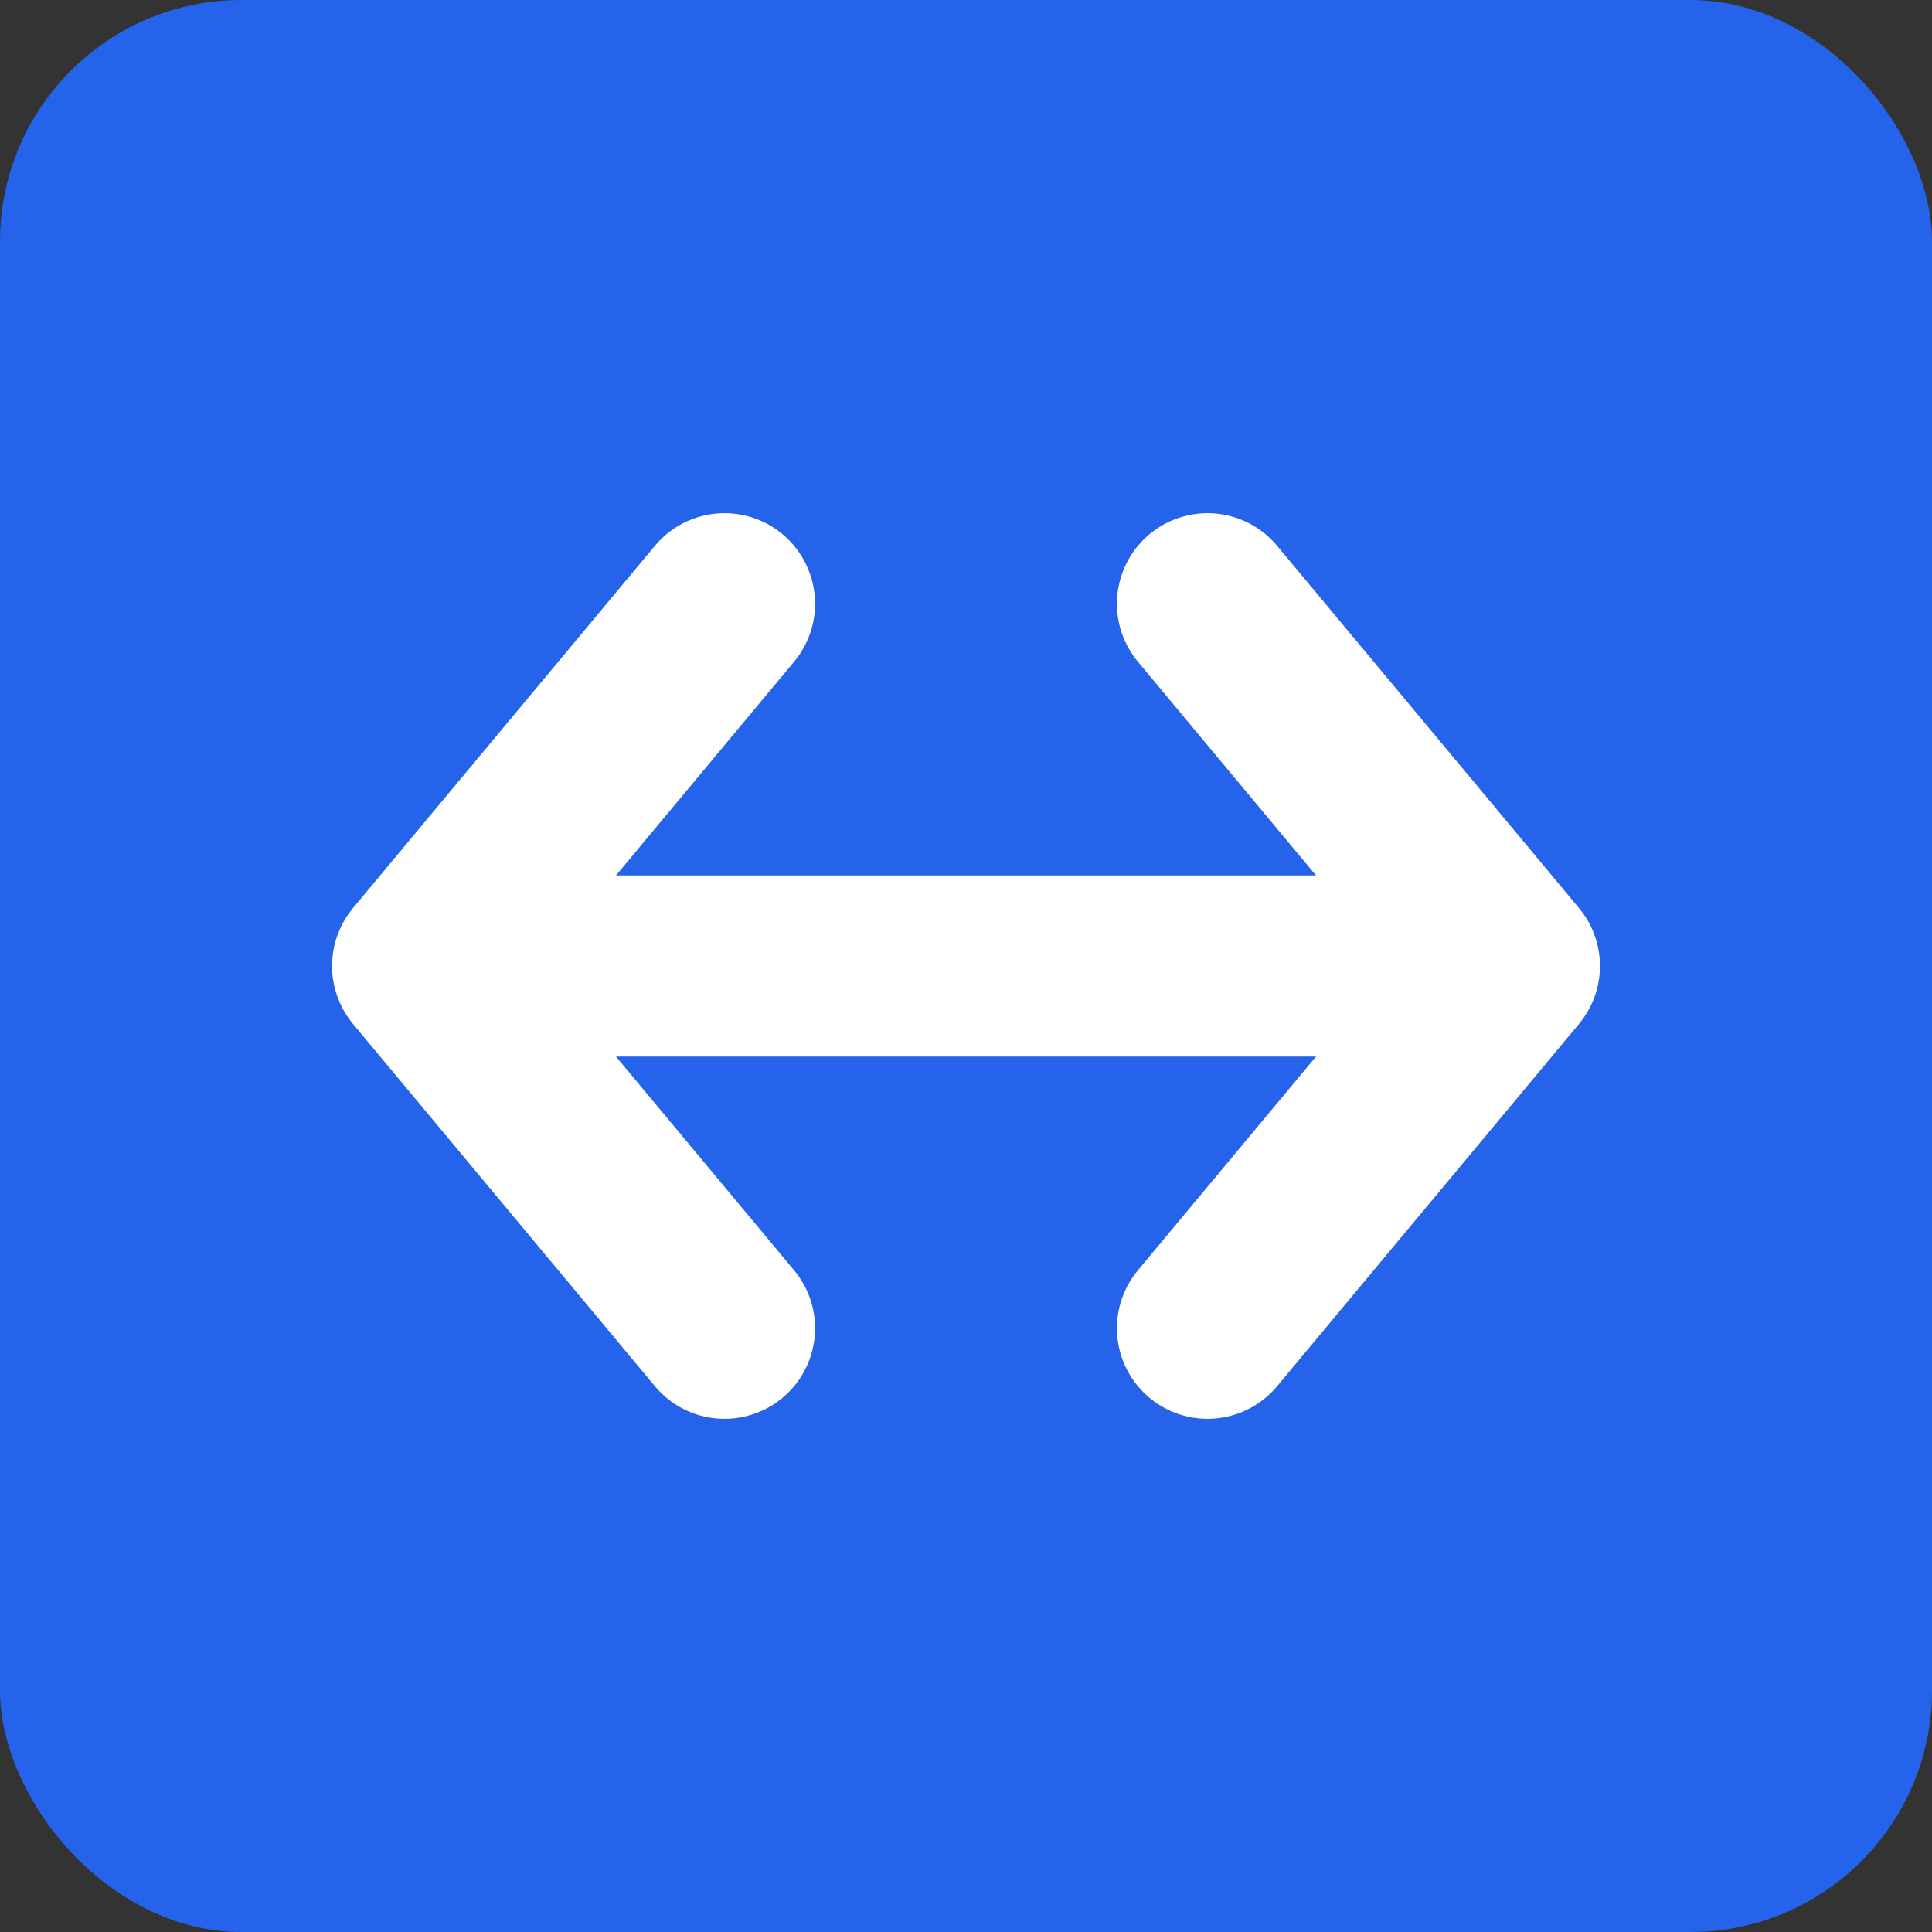
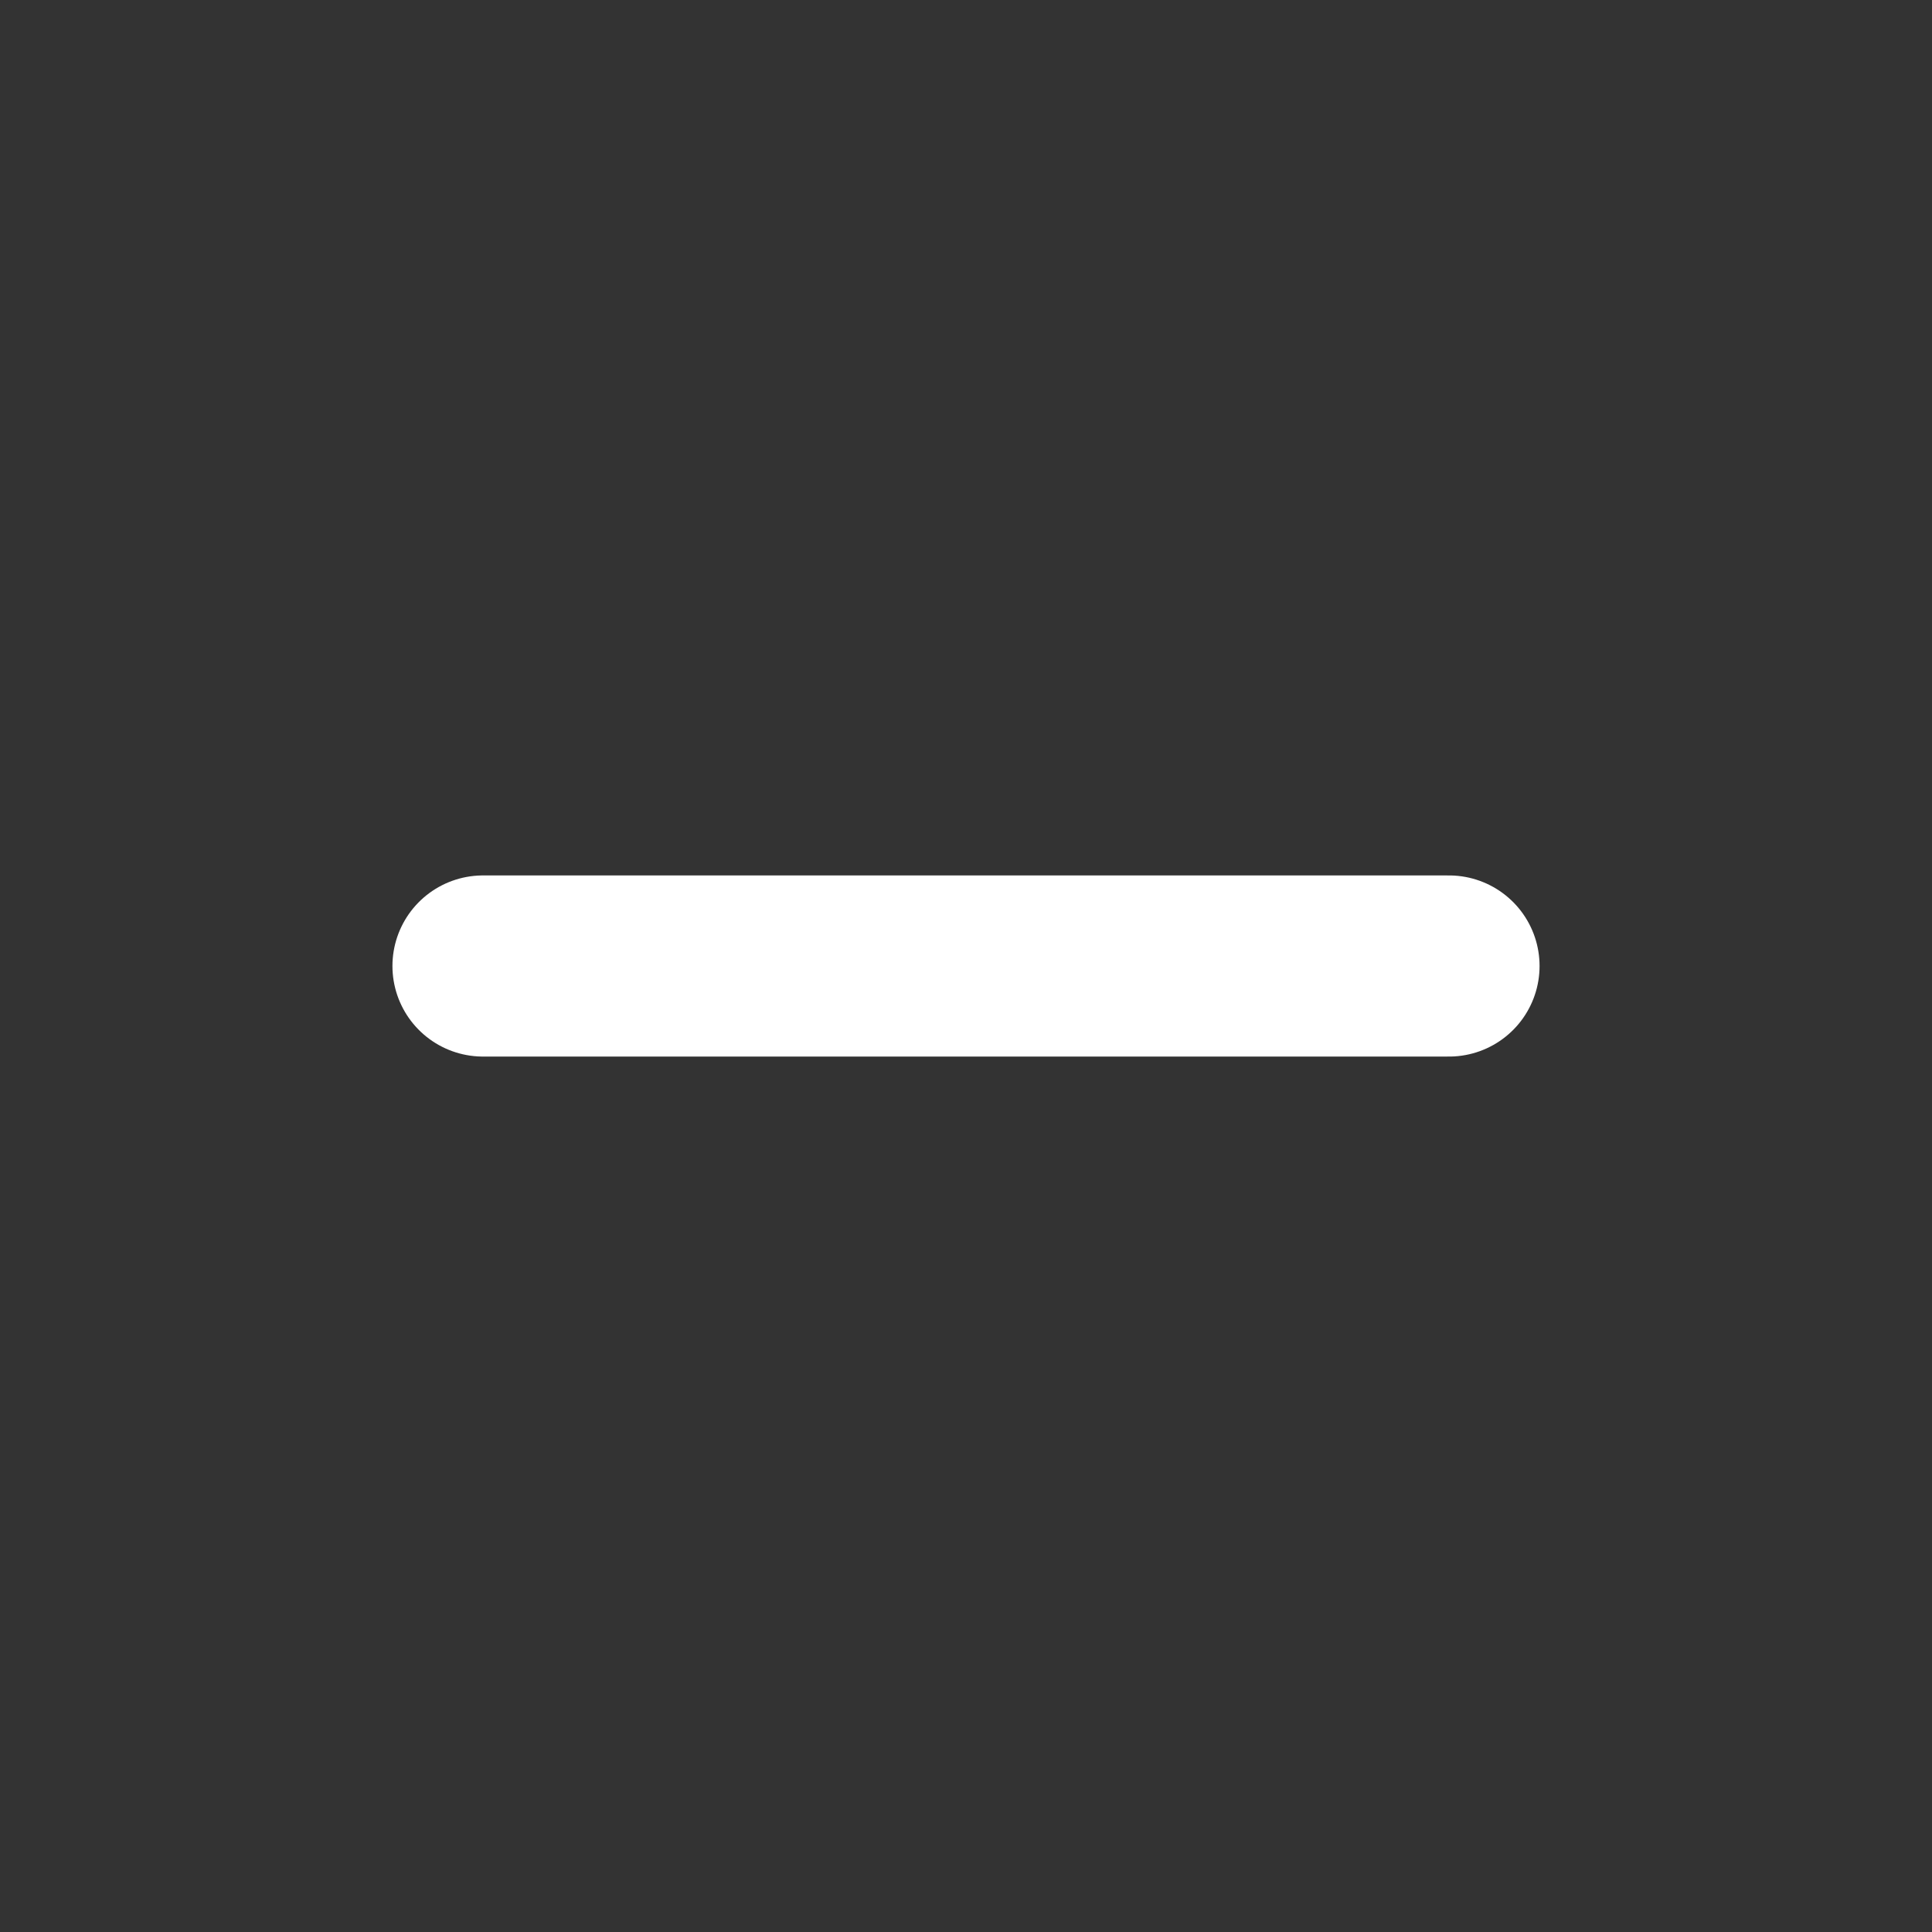
<svg xmlns="http://www.w3.org/2000/svg" width="32" height="32" viewBox="0 0 32 32" fill="none">
  <rect x="0" y="0" width="32" height="32" fill="#333333" stroke="none" />
-   <rect width="32" height="32" rx="4" fill="#2563EB" />
  <path d="M8 16H24" stroke="white" stroke-width="3" stroke-linecap="round" />
-   <path d="M12 10L7 16L12 22" stroke="white" stroke-width="3" stroke-linecap="round" stroke-linejoin="round" />
-   <path d="M20 10L25 16L20 22" stroke="white" stroke-width="3" stroke-linecap="round" stroke-linejoin="round" />
</svg>